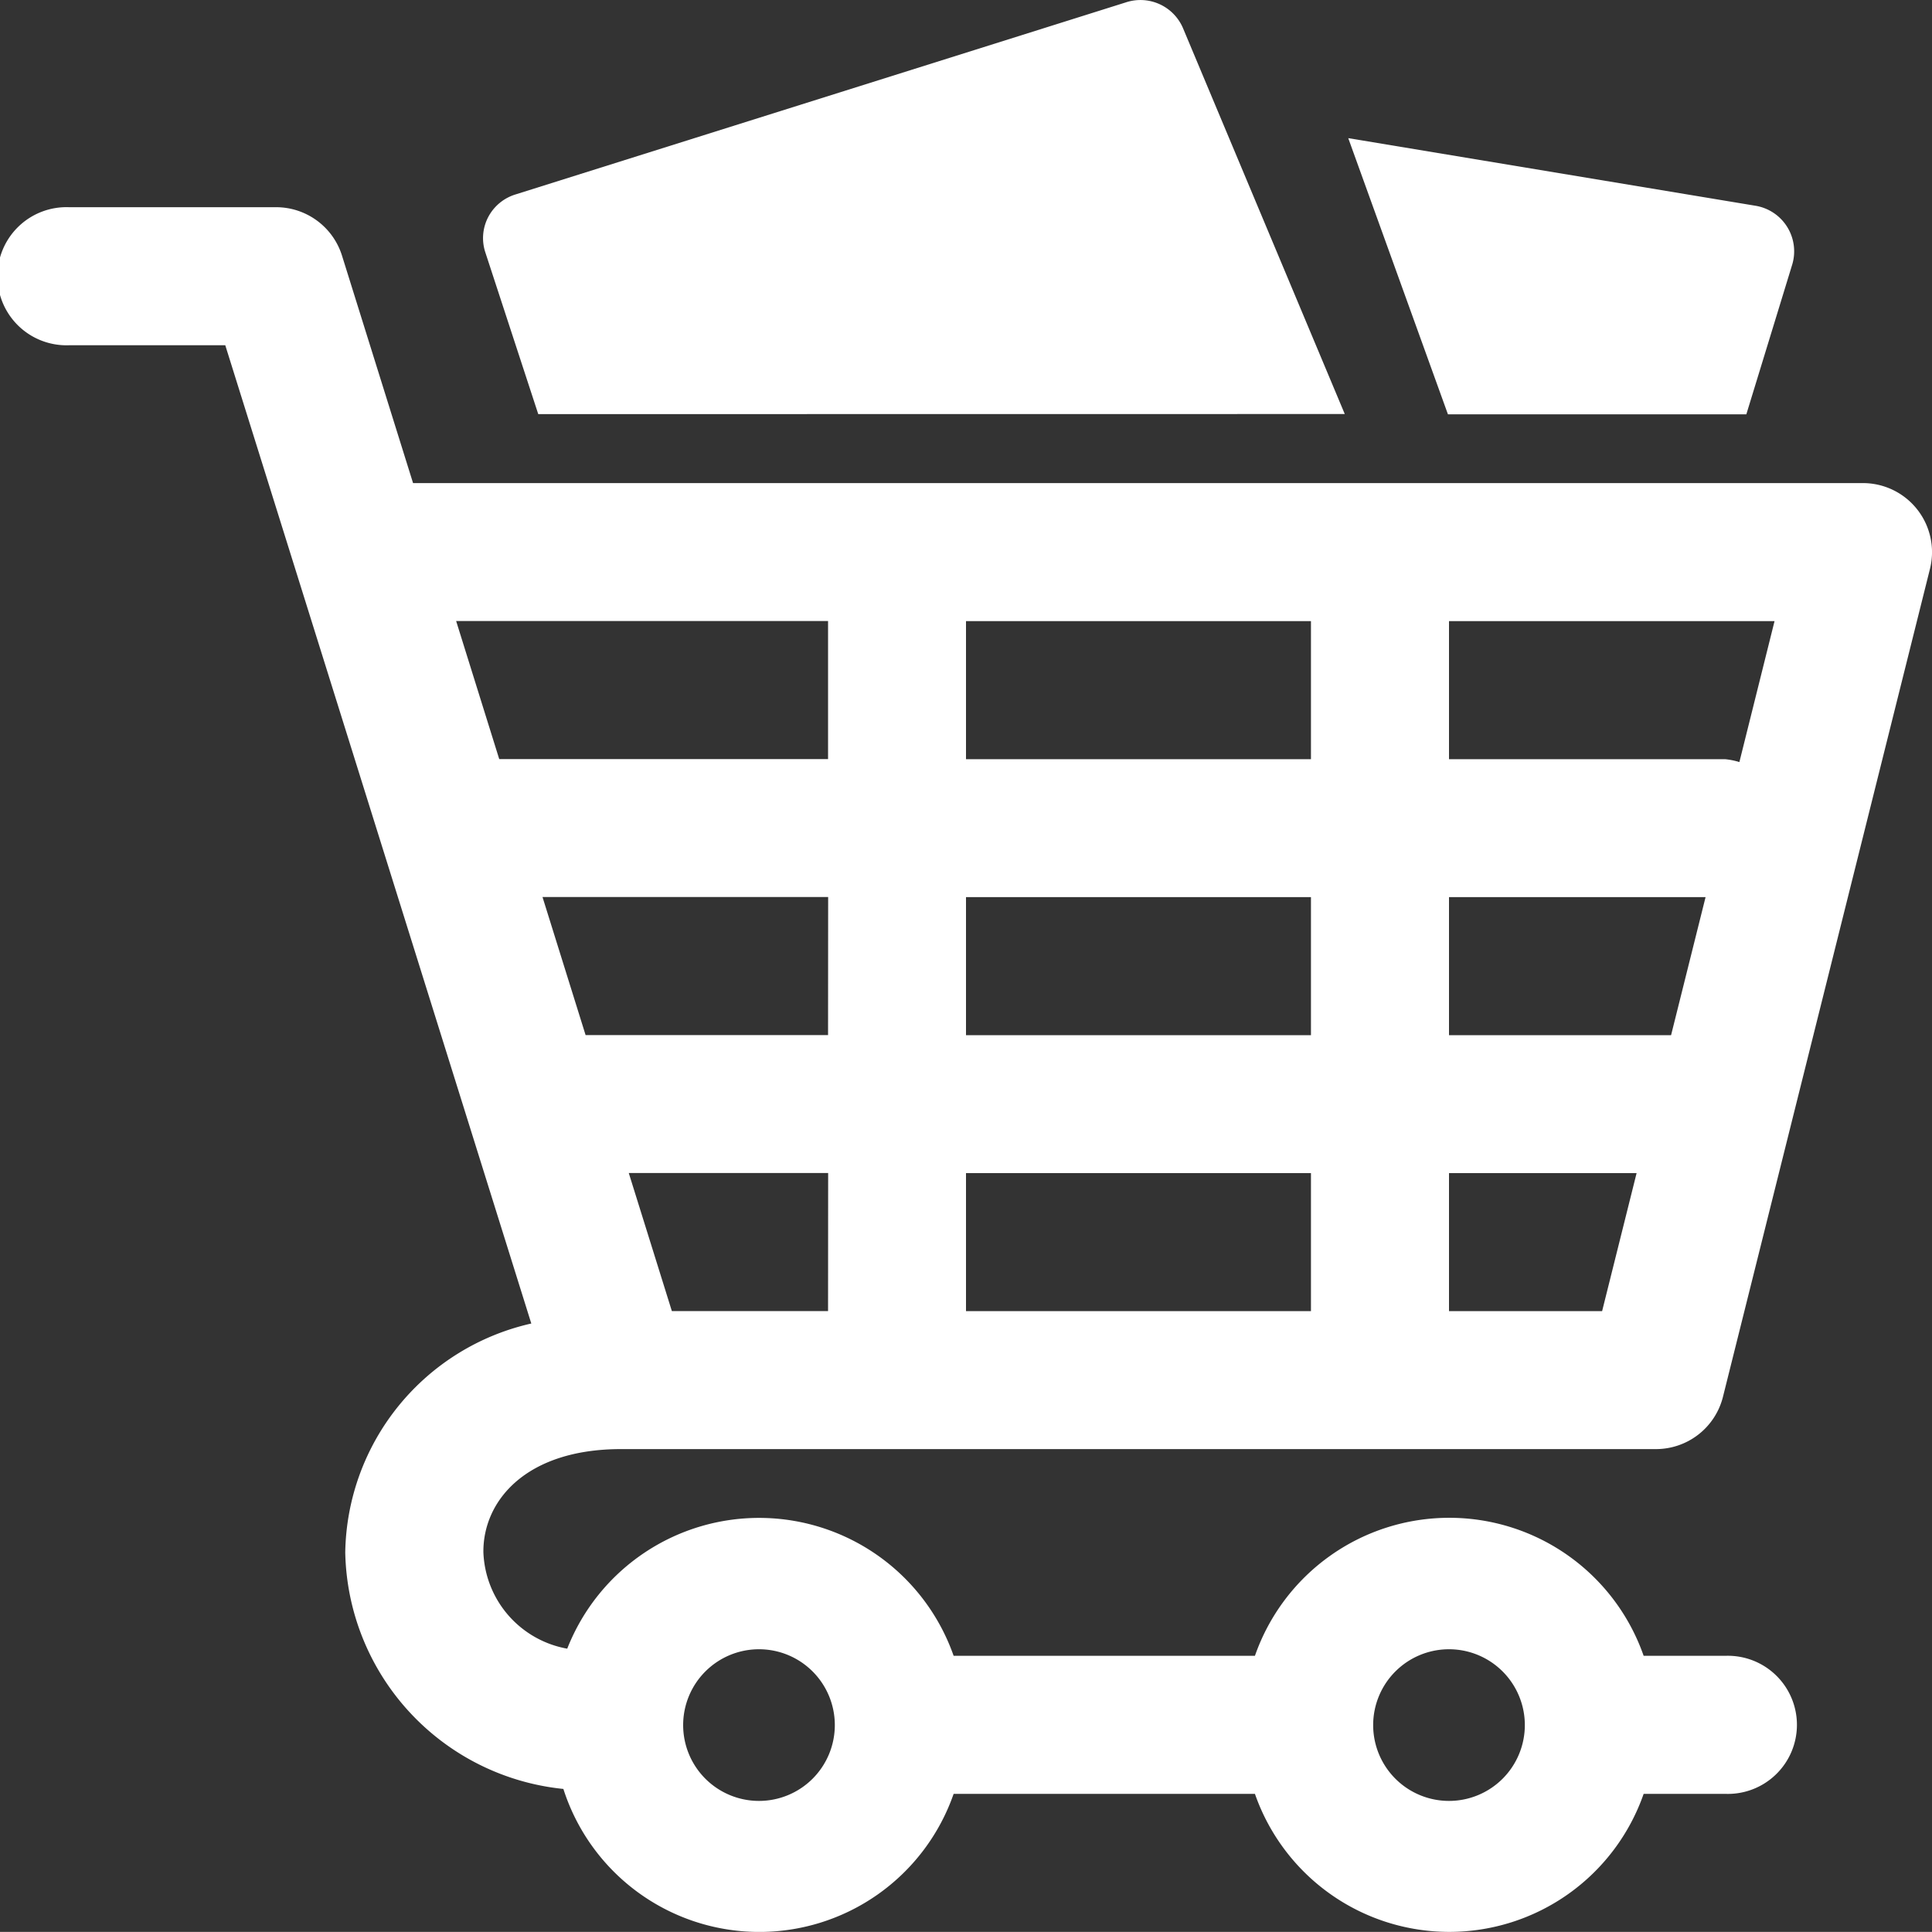
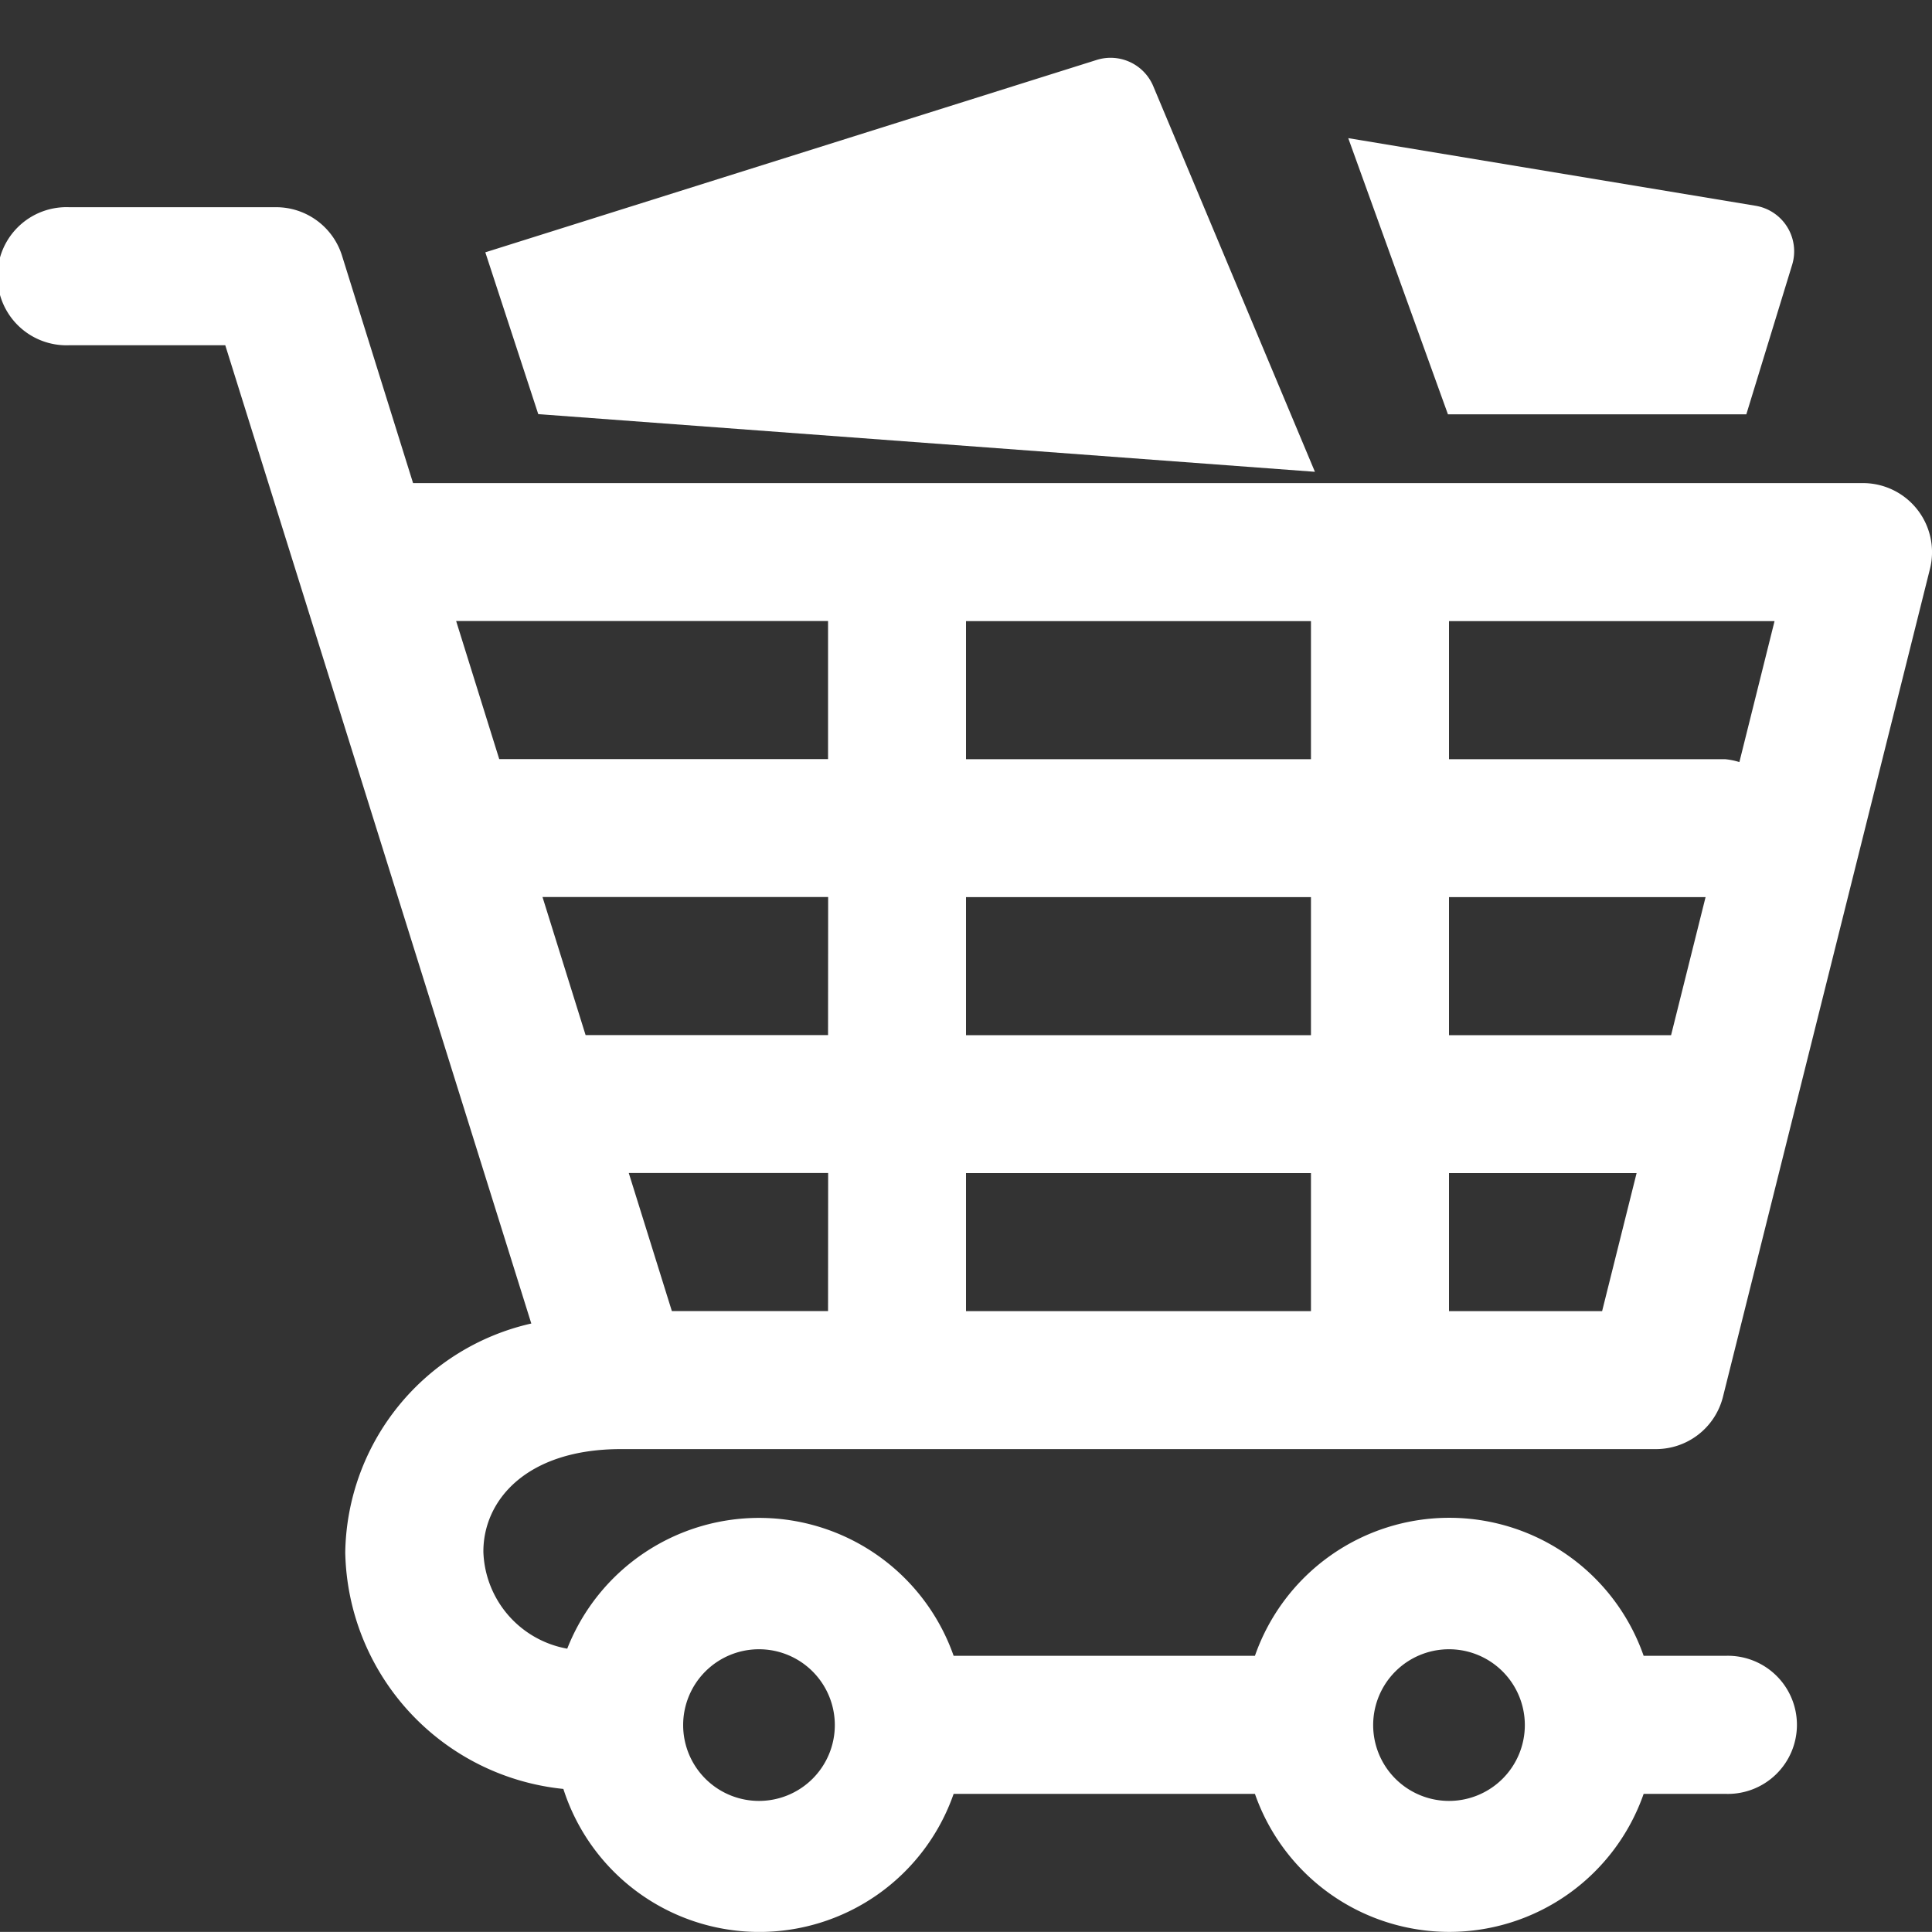
<svg xmlns="http://www.w3.org/2000/svg" width="20" height="19.999" viewBox="0 0 20 19.999">
  <rect x="0" y="0" width="20" height="19.999" fill="#333333" stroke="none" />
-   <path d="M291.429,156h10.714a.715.715,0,0,0,.693-.541l2.143-8.571a.715.715,0,0,0-.693-.888h-15.01l-.736-2.356a.715.715,0,0,0-.682-.5h-2.143a.715.715,0,1,0,0,1.429h1.617L290.5,154.7a2.47,2.47,0,0,0-1.926,2.369,2.511,2.511,0,0,0,2.258,2.449,2.13,2.13,0,0,0,4.04.051h3.119a2.131,2.131,0,0,0,4.024,0h.845a.715.715,0,1,0,0-1.429h-.845a2.131,2.131,0,0,0-4.024,0h-3.119a2.134,2.134,0,0,0-4-.074,1.054,1.054,0,0,1-.868-1C290,156.538,290.441,156,291.429,156Zm2.143-1.429h-1.617l-.446-1.429h2.064Zm0-2.857h-2.51l-.446-1.429h2.957ZM300,147.429h3.37l-.364,1.459a.729.729,0,0,0-.149-.03H300Zm0,2.857h2.656l-.357,1.429H300Zm0,2.857h1.942l-.357,1.429H300Zm-5-5.714h3.571v1.429H295Zm0,2.857h3.571v1.429H295Zm0,2.857h3.571v1.429H295Zm-4.832-4.286-.446-1.429h3.85v1.429ZM300,158.072a.785.785,0,1,1-.785.785A.785.785,0,0,1,300,158.072Zm-7.143,0a.785.785,0,1,1-.785.785A.785.785,0,0,1,292.857,158.072Zm6.1-15.643,4.216.7a.478.478,0,0,1,.379.612l-.474,1.547h-3.089Zm-8.385,2.857-.548-1.675a.47.47,0,0,1,.029-.363.476.476,0,0,1,.28-.235l6.327-1.991a.479.479,0,0,1,.587.27l1.674,3.993Z" transform="translate(-285 -140.999)" fill="#fff" />
+   <path d="M291.429,156h10.714a.715.715,0,0,0,.693-.541l2.143-8.571a.715.715,0,0,0-.693-.888h-15.01l-.736-2.356a.715.715,0,0,0-.682-.5h-2.143a.715.715,0,1,0,0,1.429h1.617L290.5,154.7a2.47,2.47,0,0,0-1.926,2.369,2.511,2.511,0,0,0,2.258,2.449,2.13,2.13,0,0,0,4.04.051h3.119a2.131,2.131,0,0,0,4.024,0h.845a.715.715,0,1,0,0-1.429h-.845a2.131,2.131,0,0,0-4.024,0h-3.119a2.134,2.134,0,0,0-4-.074,1.054,1.054,0,0,1-.868-1C290,156.538,290.441,156,291.429,156Zm2.143-1.429h-1.617l-.446-1.429h2.064Zm0-2.857h-2.51l-.446-1.429h2.957ZM300,147.429h3.37l-.364,1.459a.729.729,0,0,0-.149-.03H300Zm0,2.857h2.656l-.357,1.429H300Zm0,2.857h1.942l-.357,1.429H300Zm-5-5.714h3.571v1.429H295Zm0,2.857h3.571v1.429H295Zm0,2.857h3.571v1.429H295Zm-4.832-4.286-.446-1.429h3.85v1.429ZM300,158.072a.785.785,0,1,1-.785.785A.785.785,0,0,1,300,158.072Zm-7.143,0a.785.785,0,1,1-.785.785A.785.785,0,0,1,292.857,158.072Zm6.1-15.643,4.216.7a.478.478,0,0,1,.379.612l-.474,1.547h-3.089Zm-8.385,2.857-.548-1.675l6.327-1.991a.479.479,0,0,1,.587.27l1.674,3.993Z" transform="translate(-285 -140.999)" fill="#fff" />
</svg>